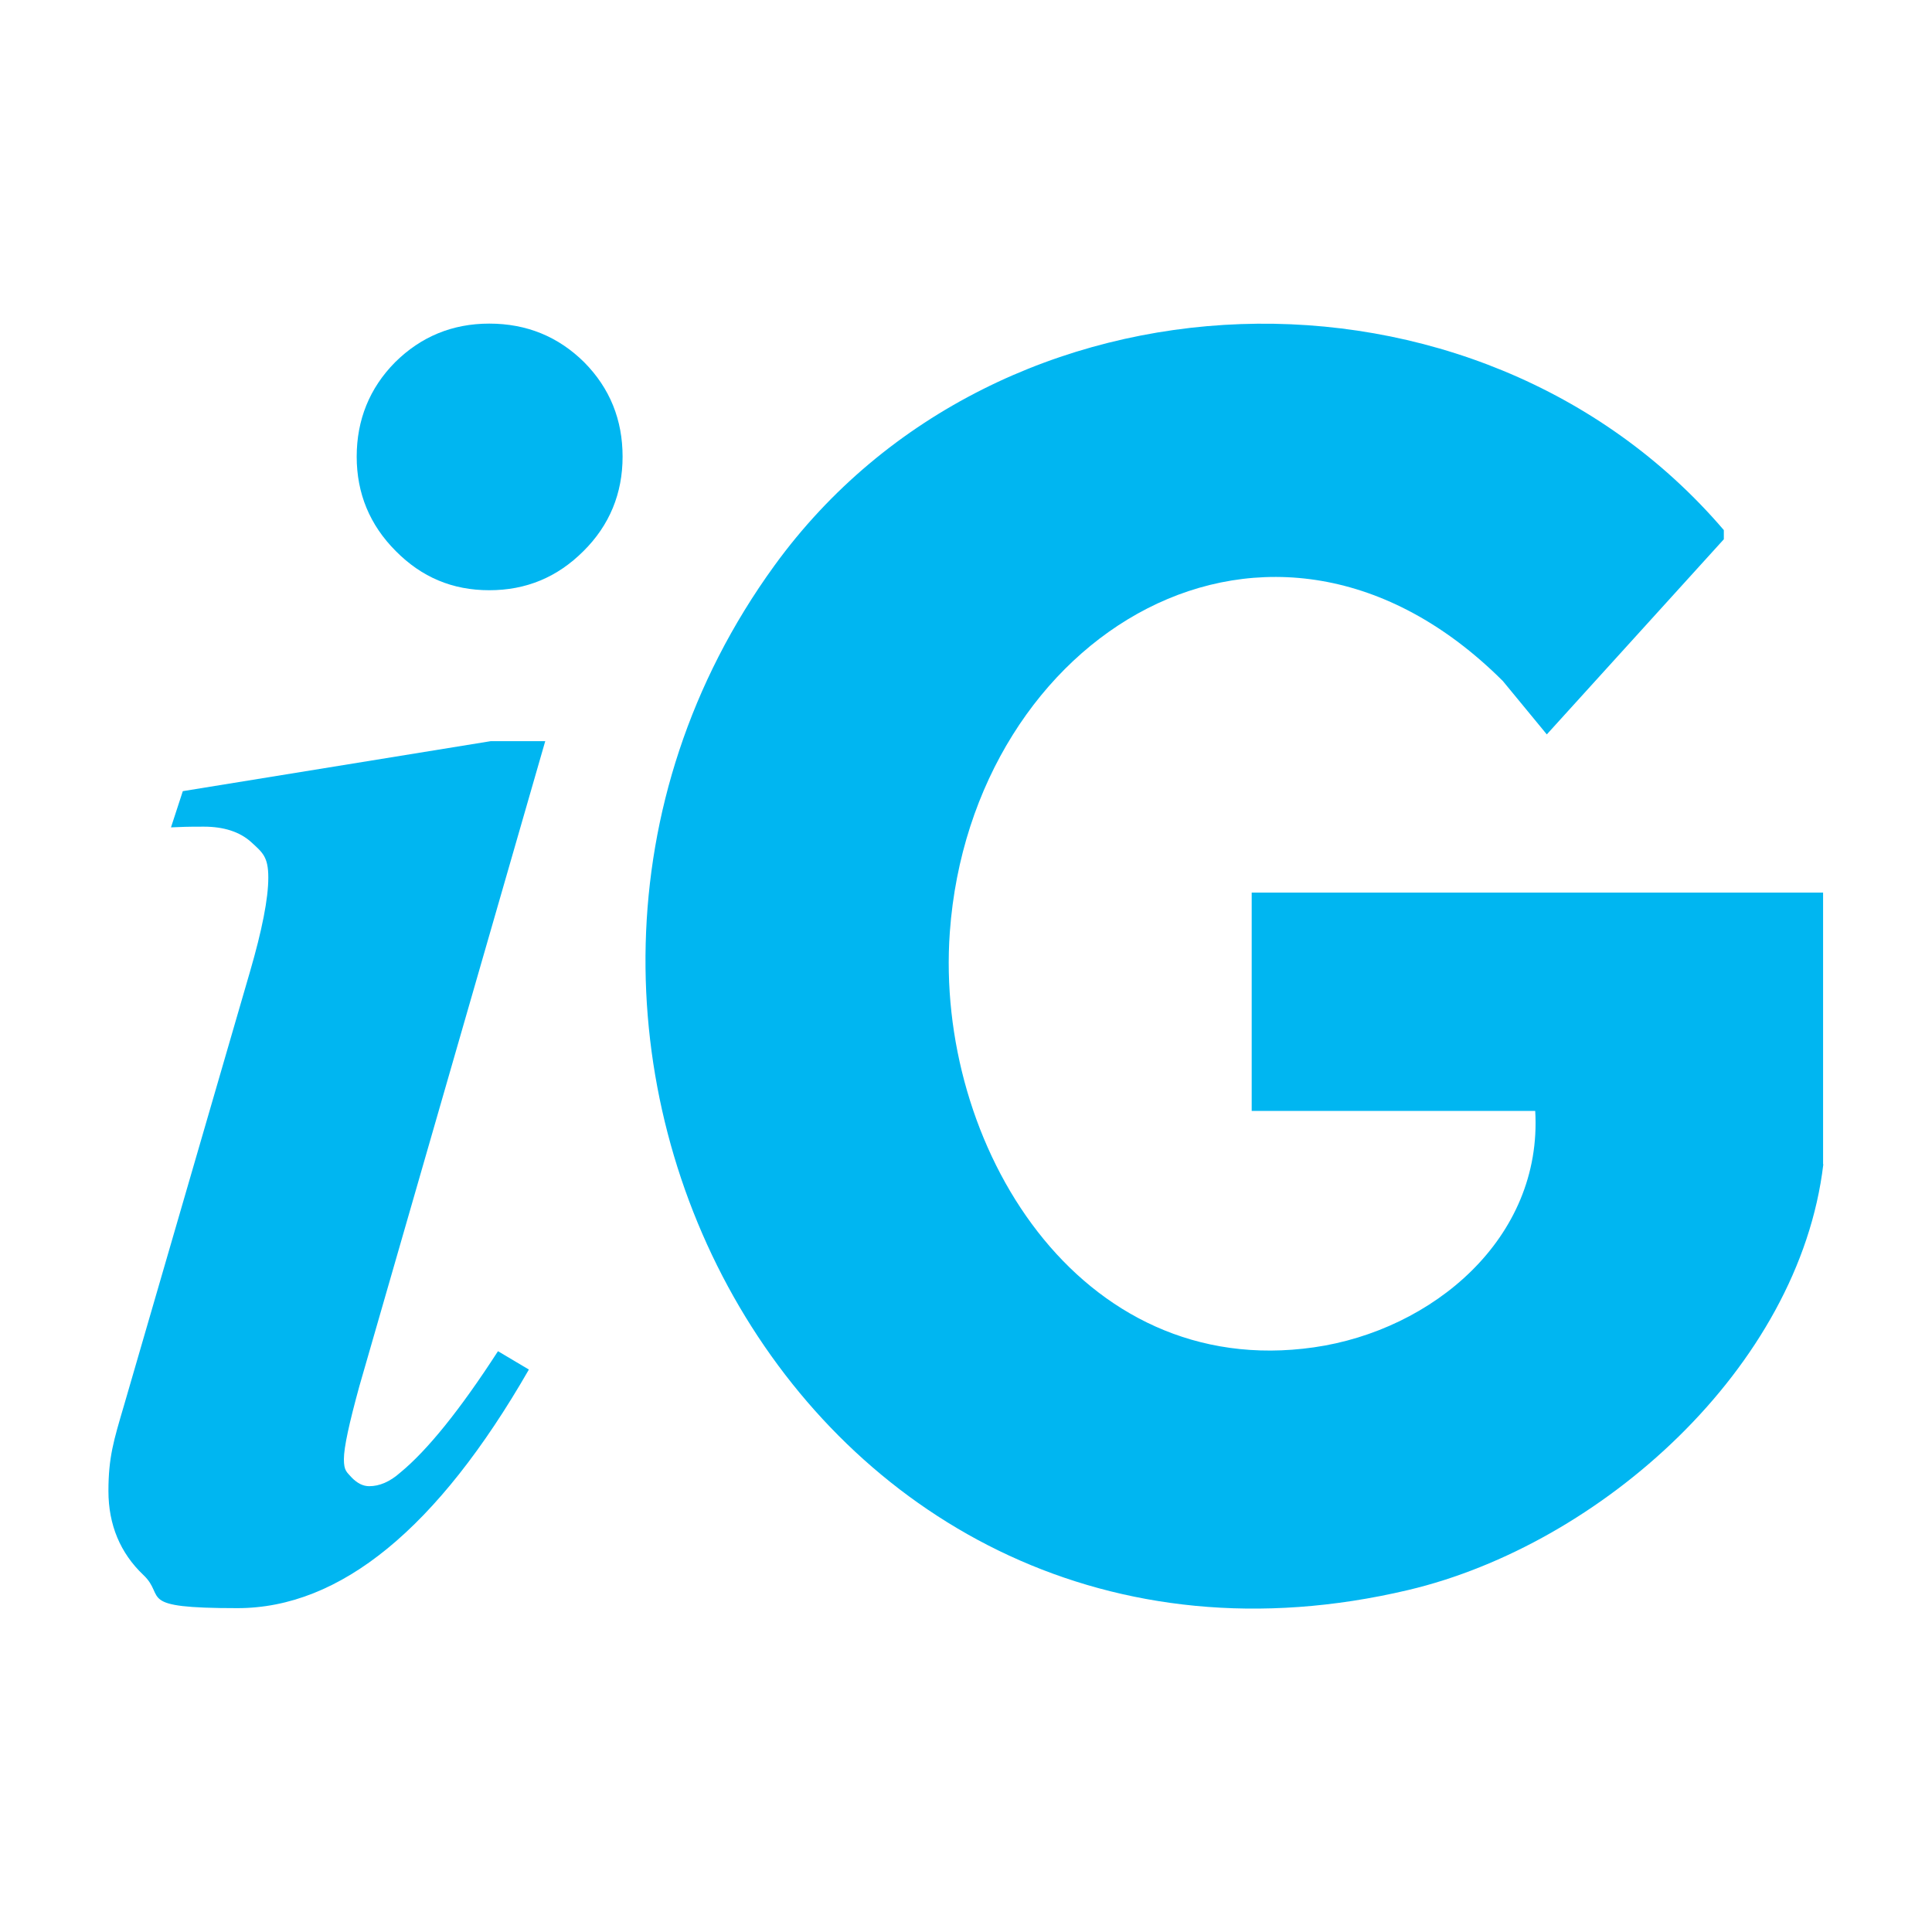
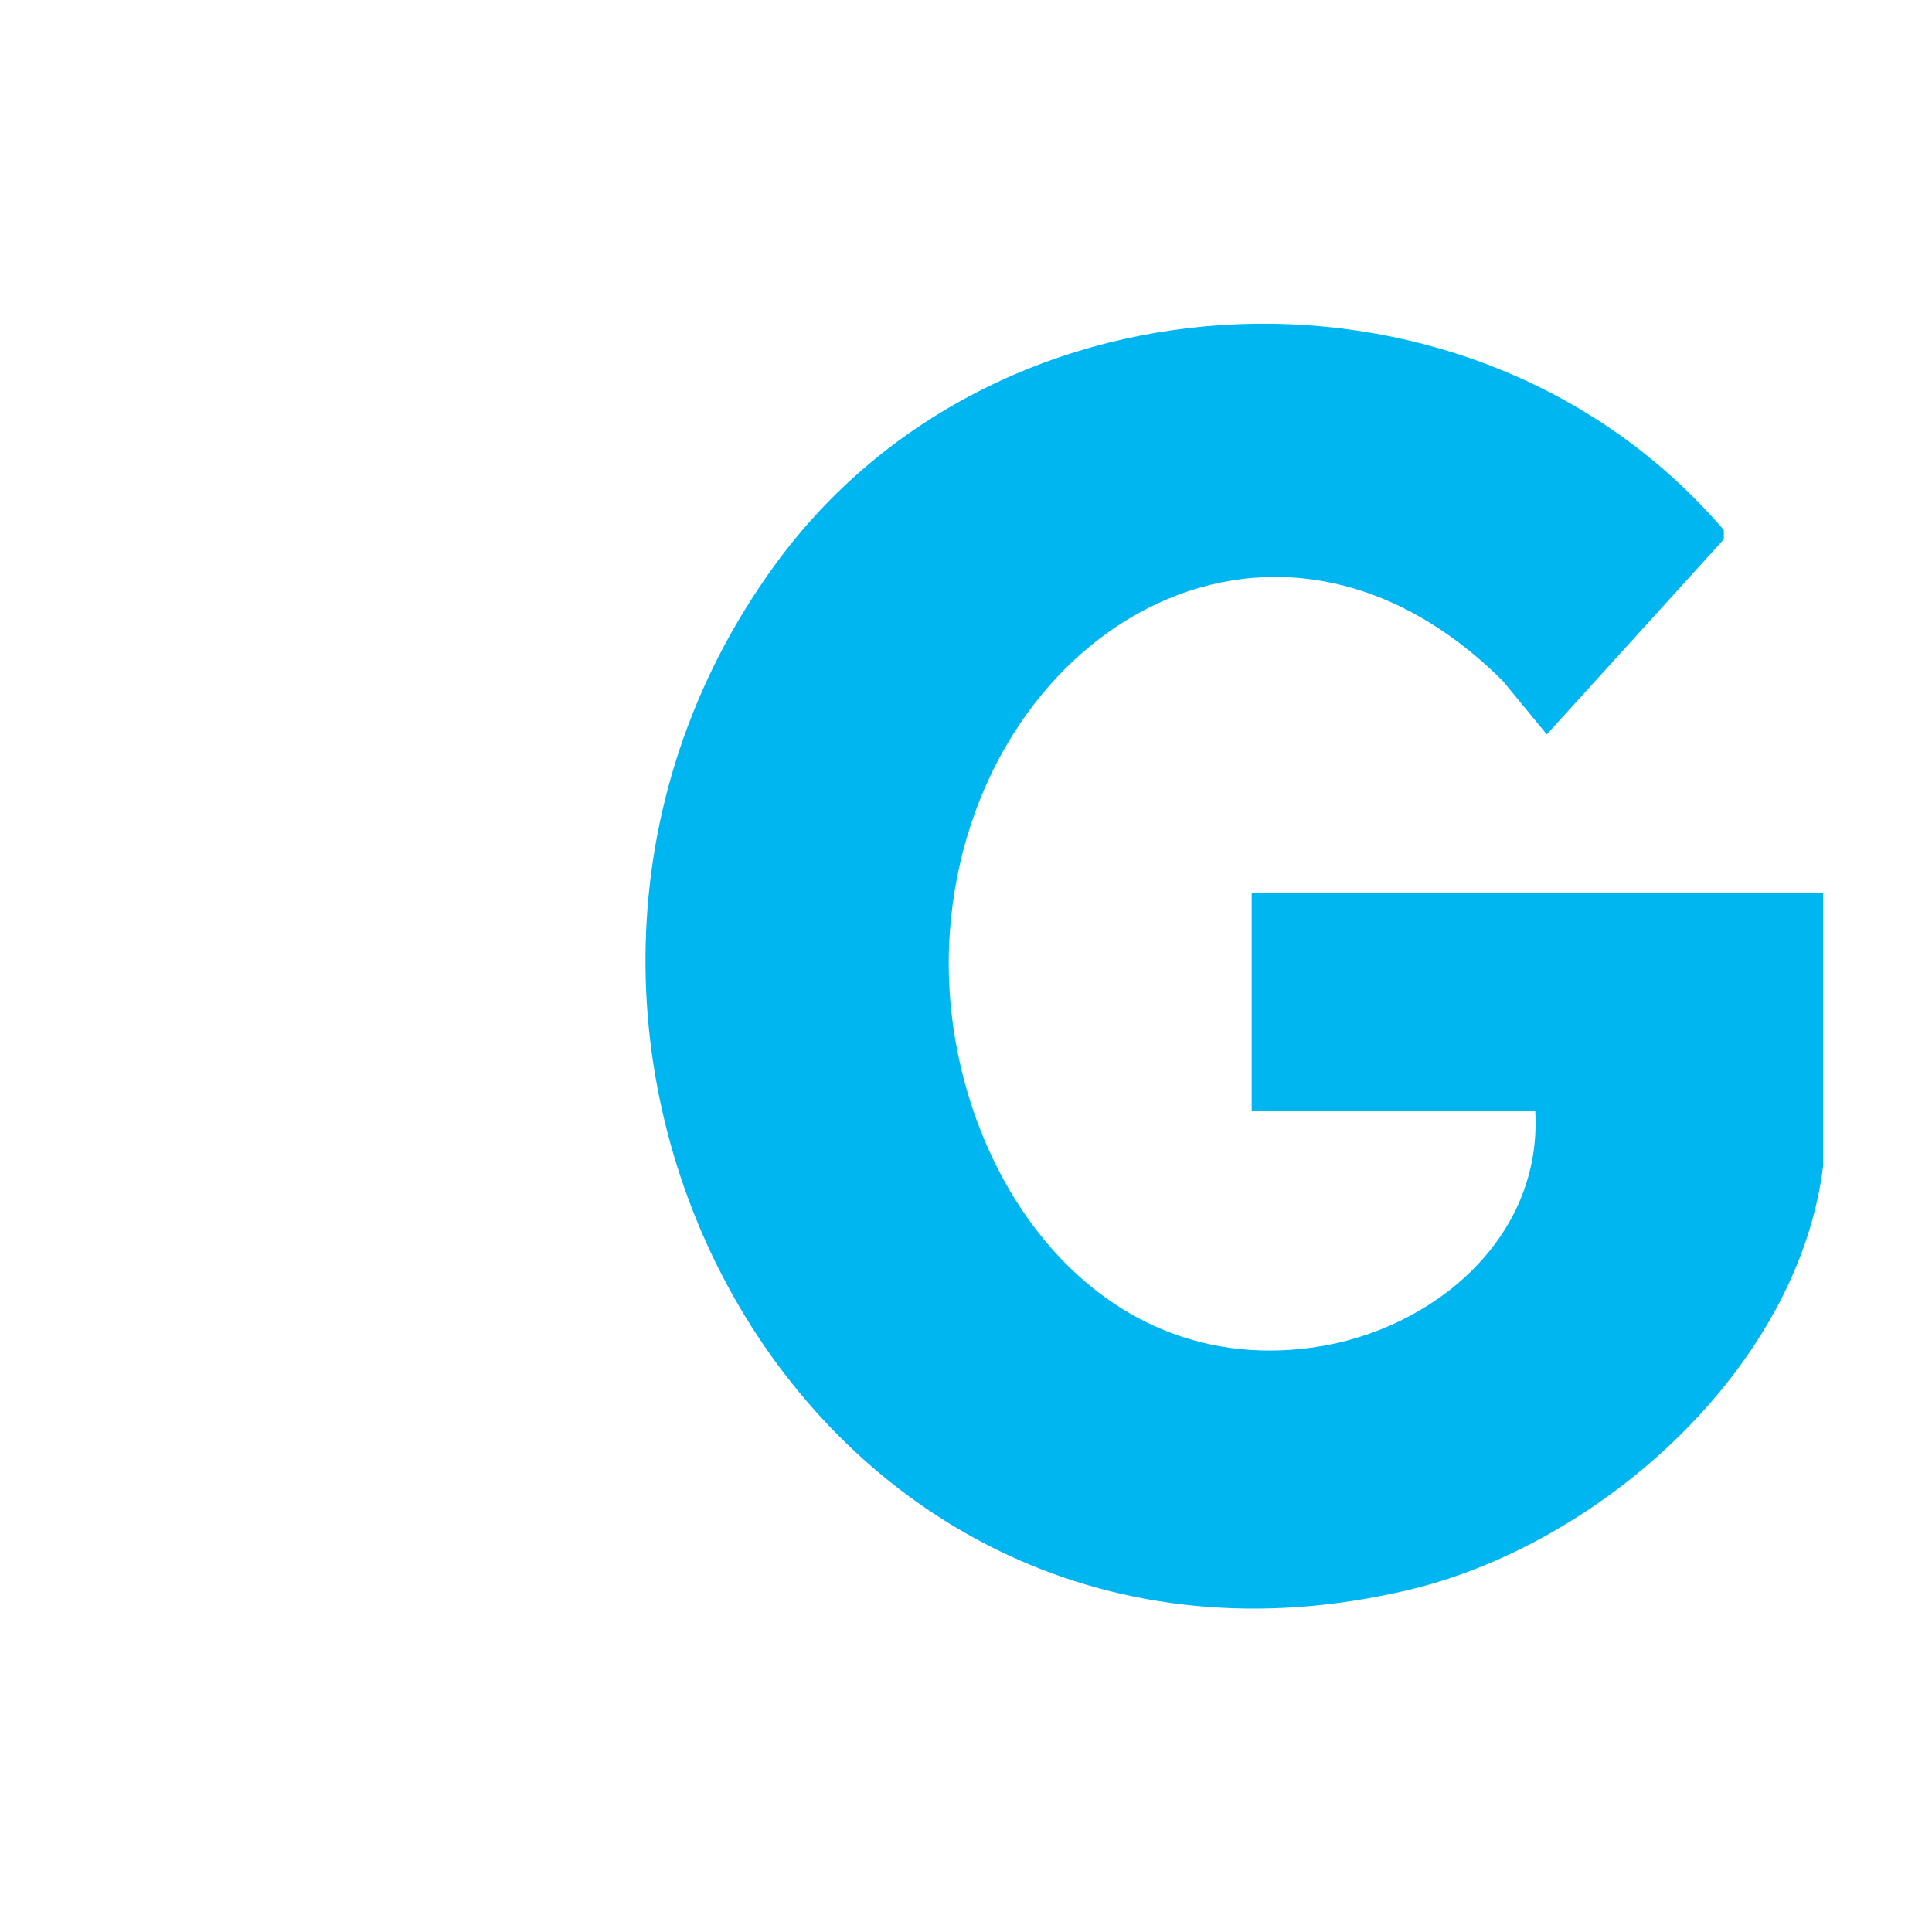
<svg xmlns="http://www.w3.org/2000/svg" id="Laag_1" version="1.1" viewBox="0 0 800 800">
  <defs>
    <style>
      .st0, .st1 {
        fill: #00b6f1;
      }

      .st1 {
        fill-rule: evenodd;
      }
    </style>
  </defs>
-   <path class="st1" d="M225.8,306.8l-77,267.2c-4.2,15.3-6.4,25.3-6.4,30.2s1.2,5.3,3.3,7.7c2.3,2.3,4.6,3.5,7.2,3.5,4.2,0,8.5-1.8,12.8-5.6,11.2-9.2,24.8-26,40.5-50.3l12.8,7.6c-37.8,65.8-78.1,98.8-120.7,98.8s-29.3-4.6-38.9-13.7c-9.6-9.1-14.5-20.8-14.5-34.8s2.2-21,6.4-35.3l52.2-179.7c5-17.2,7.6-30.3,7.6-39s-2.4-10.4-7.2-14.8c-4.7-4.2-11.3-6.3-19.5-6.3s-8.3.1-13.6.3l4.9-15,127.5-20.7h22.5ZM202.6,134c15.5,0,28.6,5.4,39.3,16,10.7,10.8,15.9,23.9,15.9,39.1s-5.4,28.4-16.2,39.1c-10.8,10.8-23.7,16.2-39,16.2s-28-5.4-38.7-16.2c-10.8-10.8-16.2-23.9-16.2-39.1s5.3-28.4,15.9-39.1c10.7-10.6,23.7-16,39-16Z" />
  <path class="st0" d="M755,482.1c-10,84.3-92.4,157.5-171.9,176.3-247.5,58.5-403.4-229.8-262.5-424.1,92.7-127.9,291.2-134.1,393.2-14.8v3.8s-73.3,80.8-73.3,80.8l-18.2-22.1c-96-95.7-220.1-19.2-229,104-6.3,87.6,53.1,185.9,150.8,171.9,48.9-7,94.7-45,91.6-97.9h-117.4v-90.4h236.6v112.5Z" />
</svg>